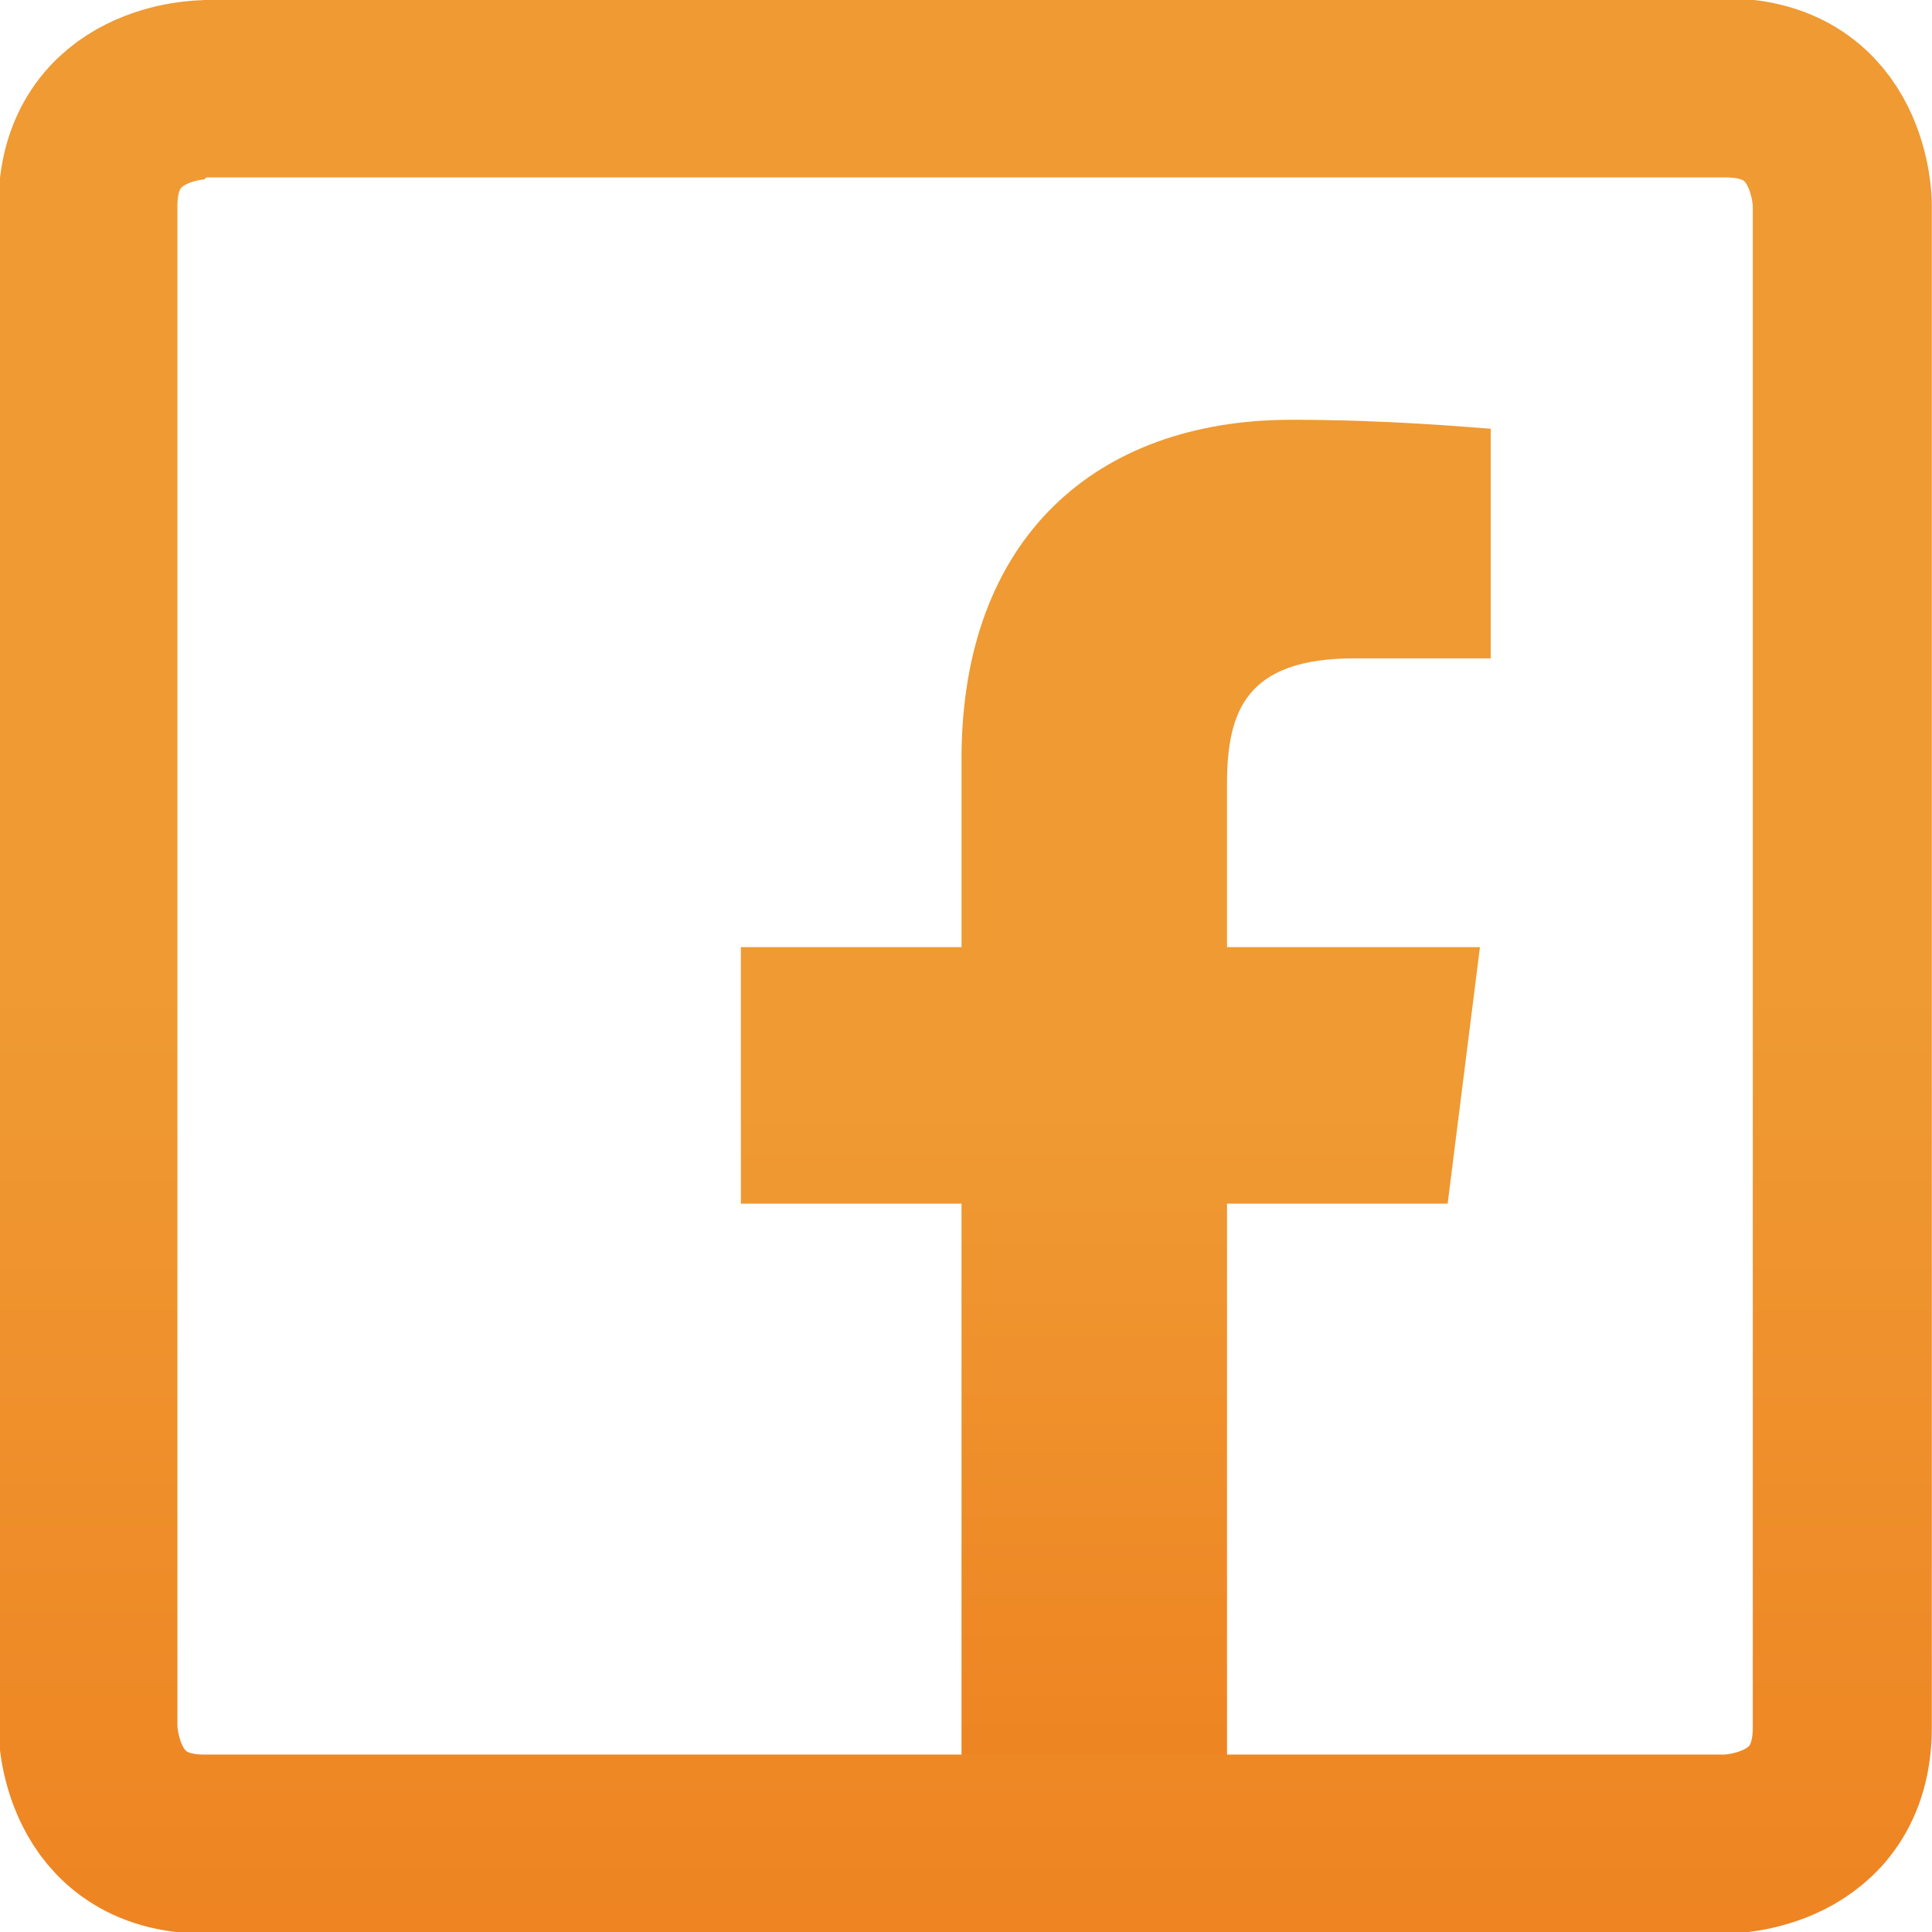
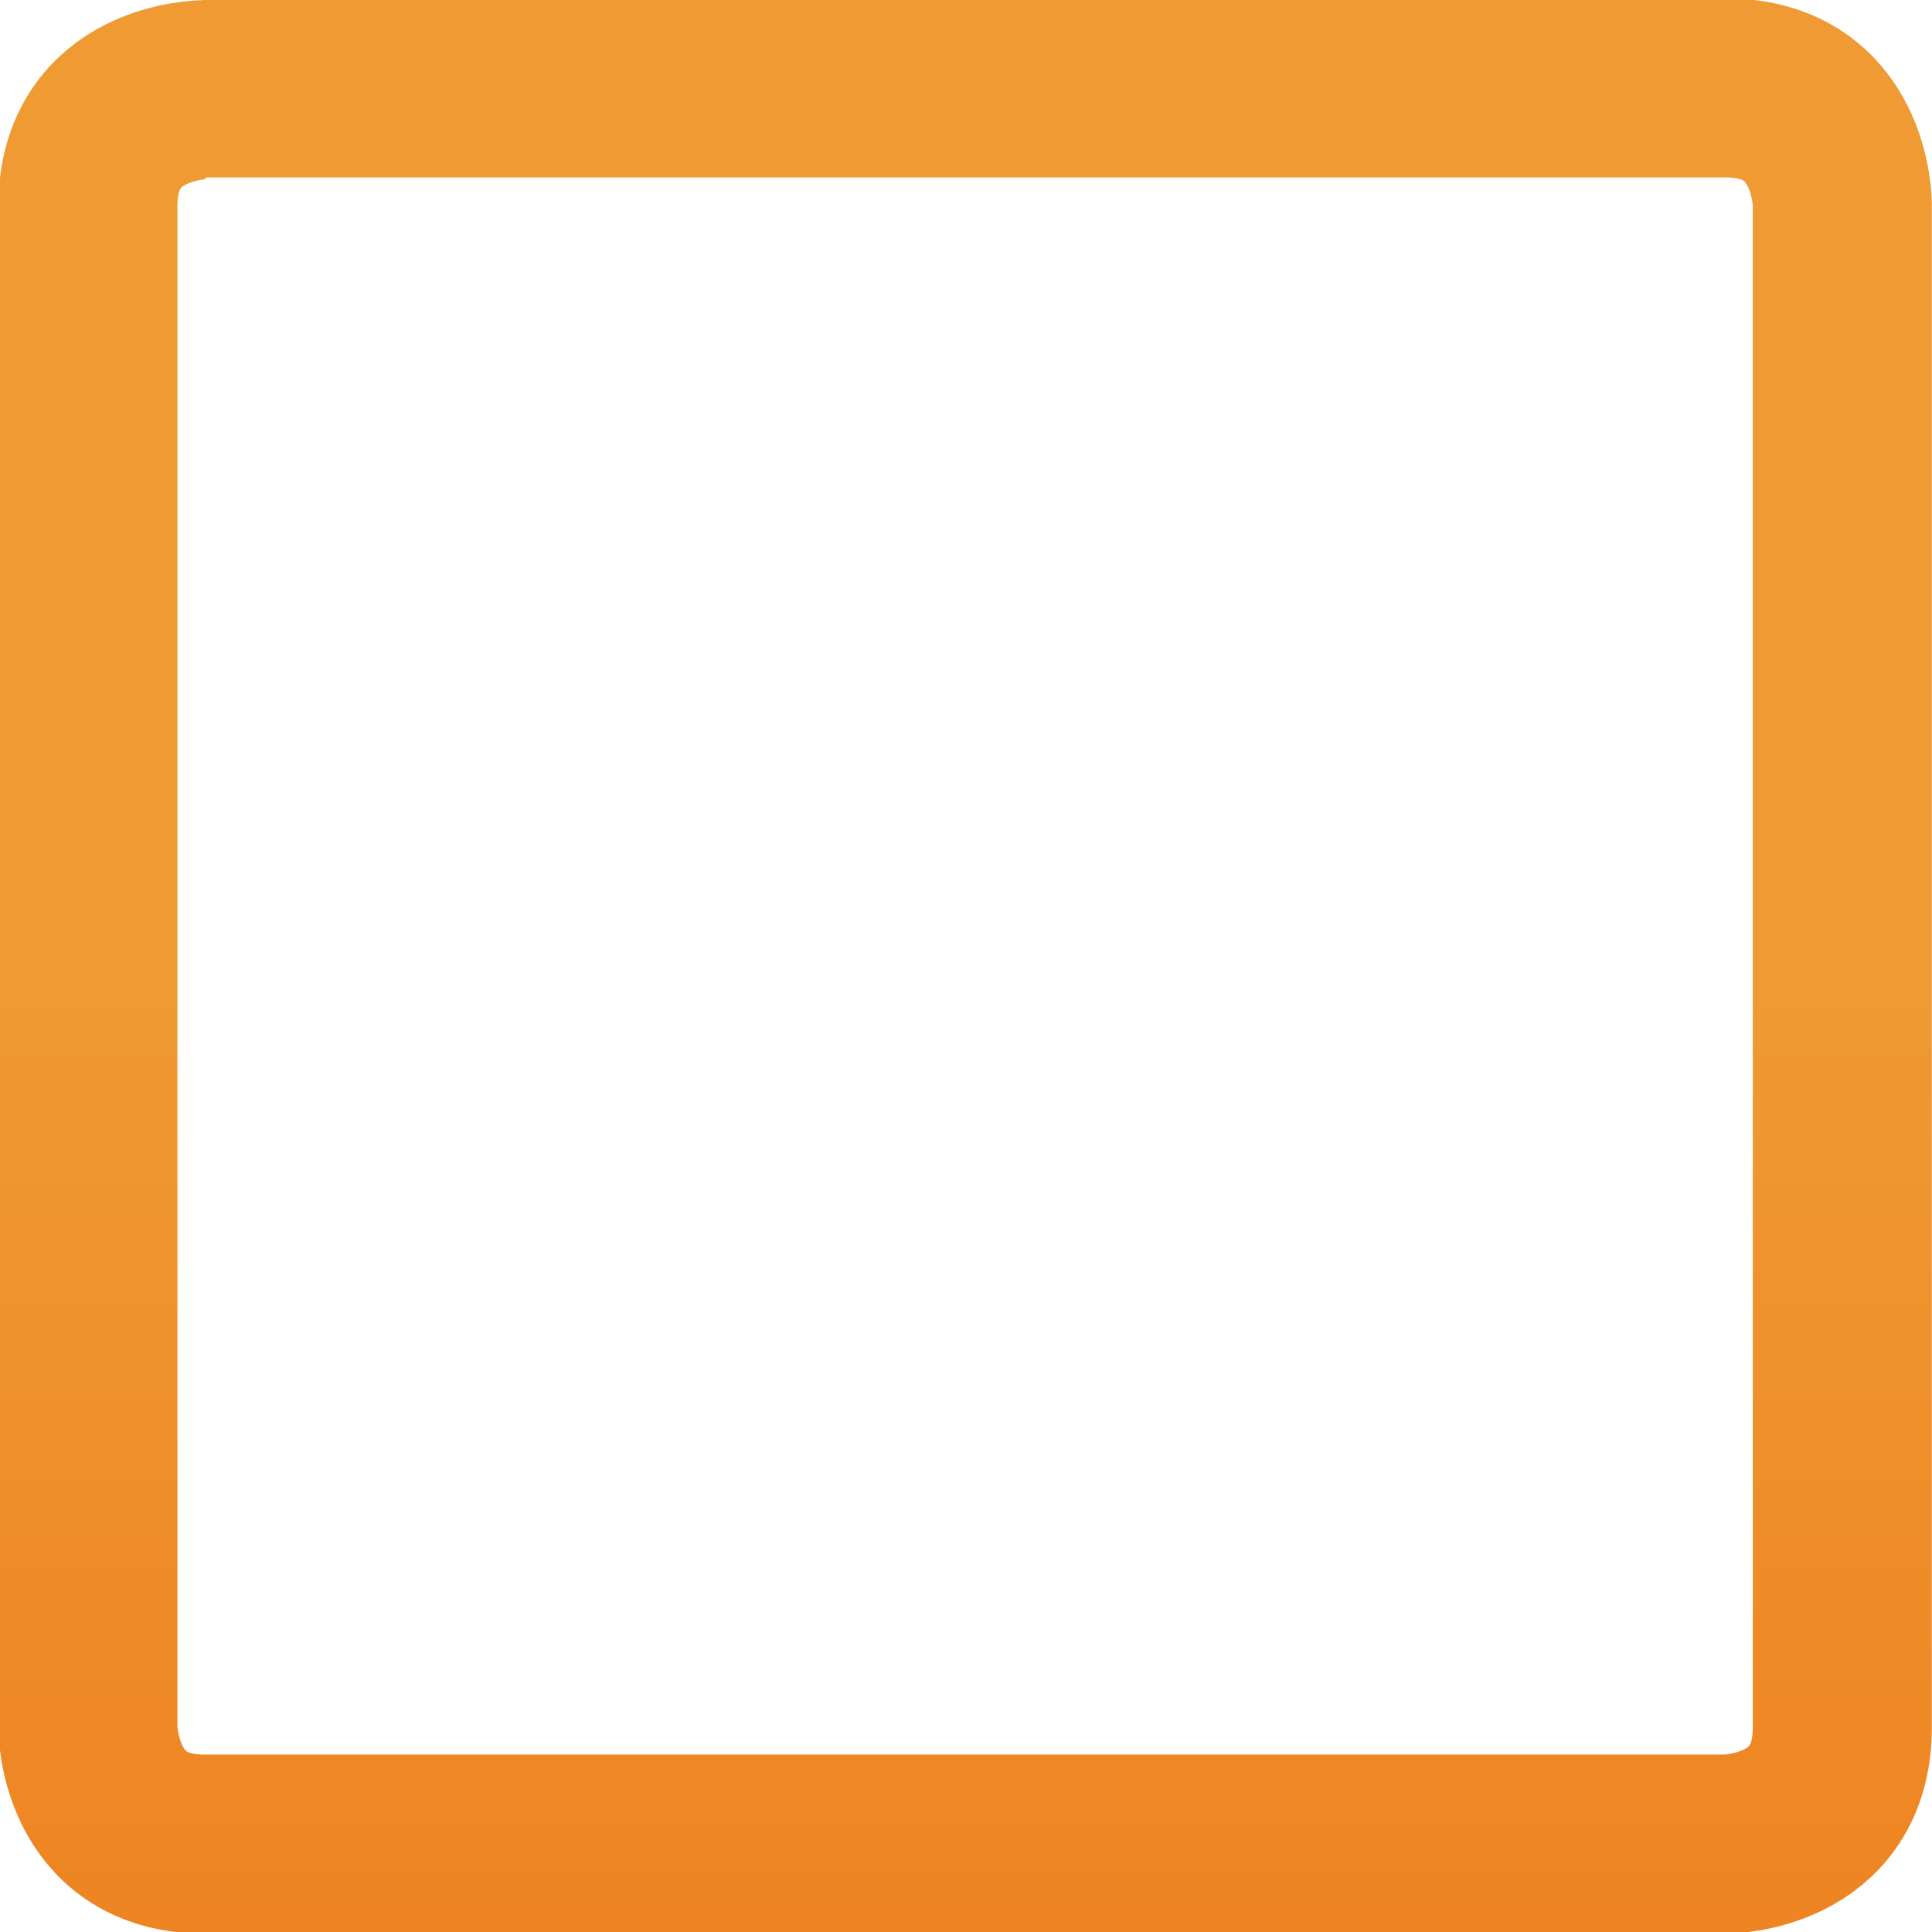
<svg xmlns="http://www.w3.org/2000/svg" xmlns:xlink="http://www.w3.org/1999/xlink" version="1.1" id="Layer_1" x="0px" y="0px" viewBox="0 0 10.77 10.77" style="enable-background:new 0 0 10.77 10.77;" xml:space="preserve">
  <style type="text/css">
	.st0{clip-path:url(#SVGID_2_);fill:url(#SVGID_3_);}
	.st1{clip-path:url(#SVGID_2_);fill:none;stroke:url(#SVGID_4_);stroke-width:0.998;stroke-linecap:round;stroke-linejoin:bevel;}
</style>
  <g>
    <defs>
      <rect id="SVGID_1_" y="0" width="10.77" height="10.77" />
    </defs>
    <clipPath id="SVGID_2_">
      <use xlink:href="#SVGID_1_" style="overflow:visible;" />
    </clipPath>
    <linearGradient id="SVGID_3_" gradientUnits="userSpaceOnUse" x1="6.219" y1="2.339" x2="6.219" y2="9.862">
      <stop offset="0.511" style="stop-color:#EF9A33" />
      <stop offset="1" style="stop-color:#EE8422" />
    </linearGradient>
-     <path class="st0" d="M6.84,5.28V4.37c0-0.41,0.11-0.7,0.71-0.7l0.76,0V2.39C8.17,2.38,7.73,2.34,7.2,2.34   C6.11,2.34,5.36,3,5.36,4.23v1.05H4.13v1.43h1.23v3.15h1.48V6.71h1.23l0.18-1.43H6.84z" />
    <linearGradient id="SVGID_4_" gradientUnits="userSpaceOnUse" x1="5.386" y1="-2.324581e-06" x2="5.386" y2="10.772">
      <stop offset="0.511" style="stop-color:#EF9A33" />
      <stop offset="1" style="stop-color:#EE8422" />
    </linearGradient>
    <path class="st1" d="M1.14,0.5c0,0-0.65,0-0.65,0.65v8.48c0,0,0,0.65,0.65,0.65h8.48c0,0,0.65,0,0.65-0.65V1.14   c0,0,0-0.65-0.65-0.65H1.14z" />
  </g>
</svg>